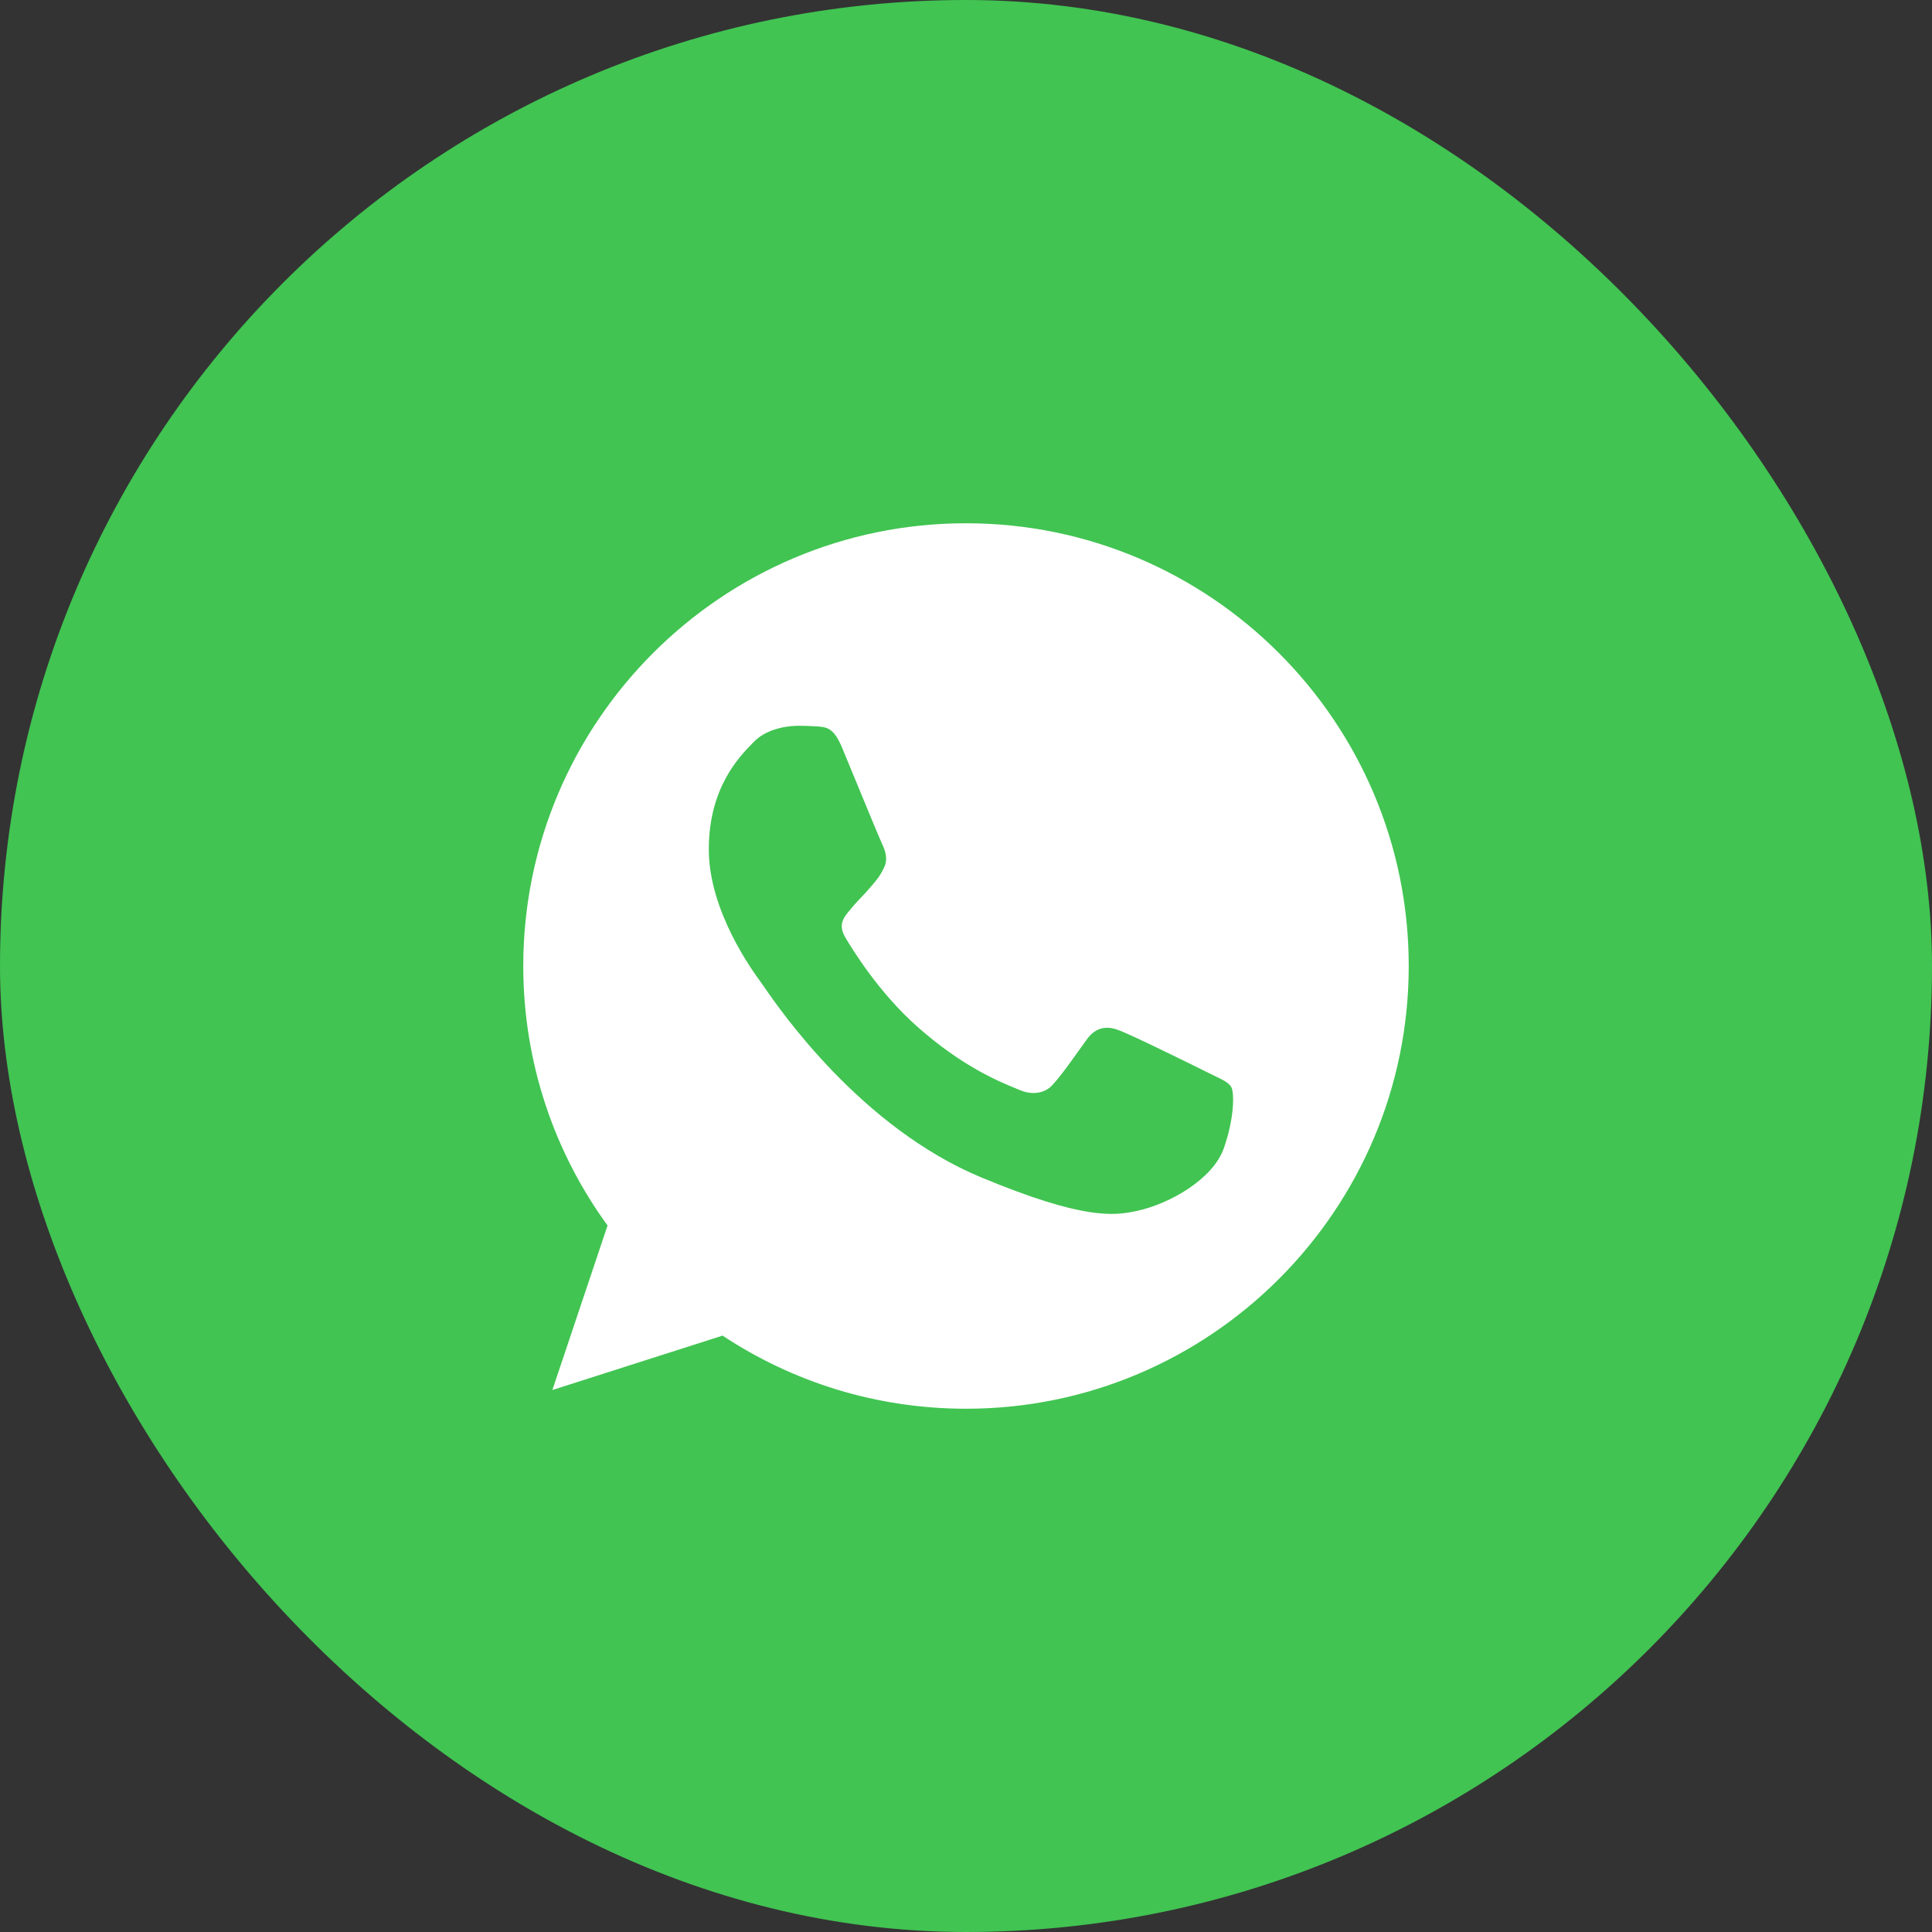
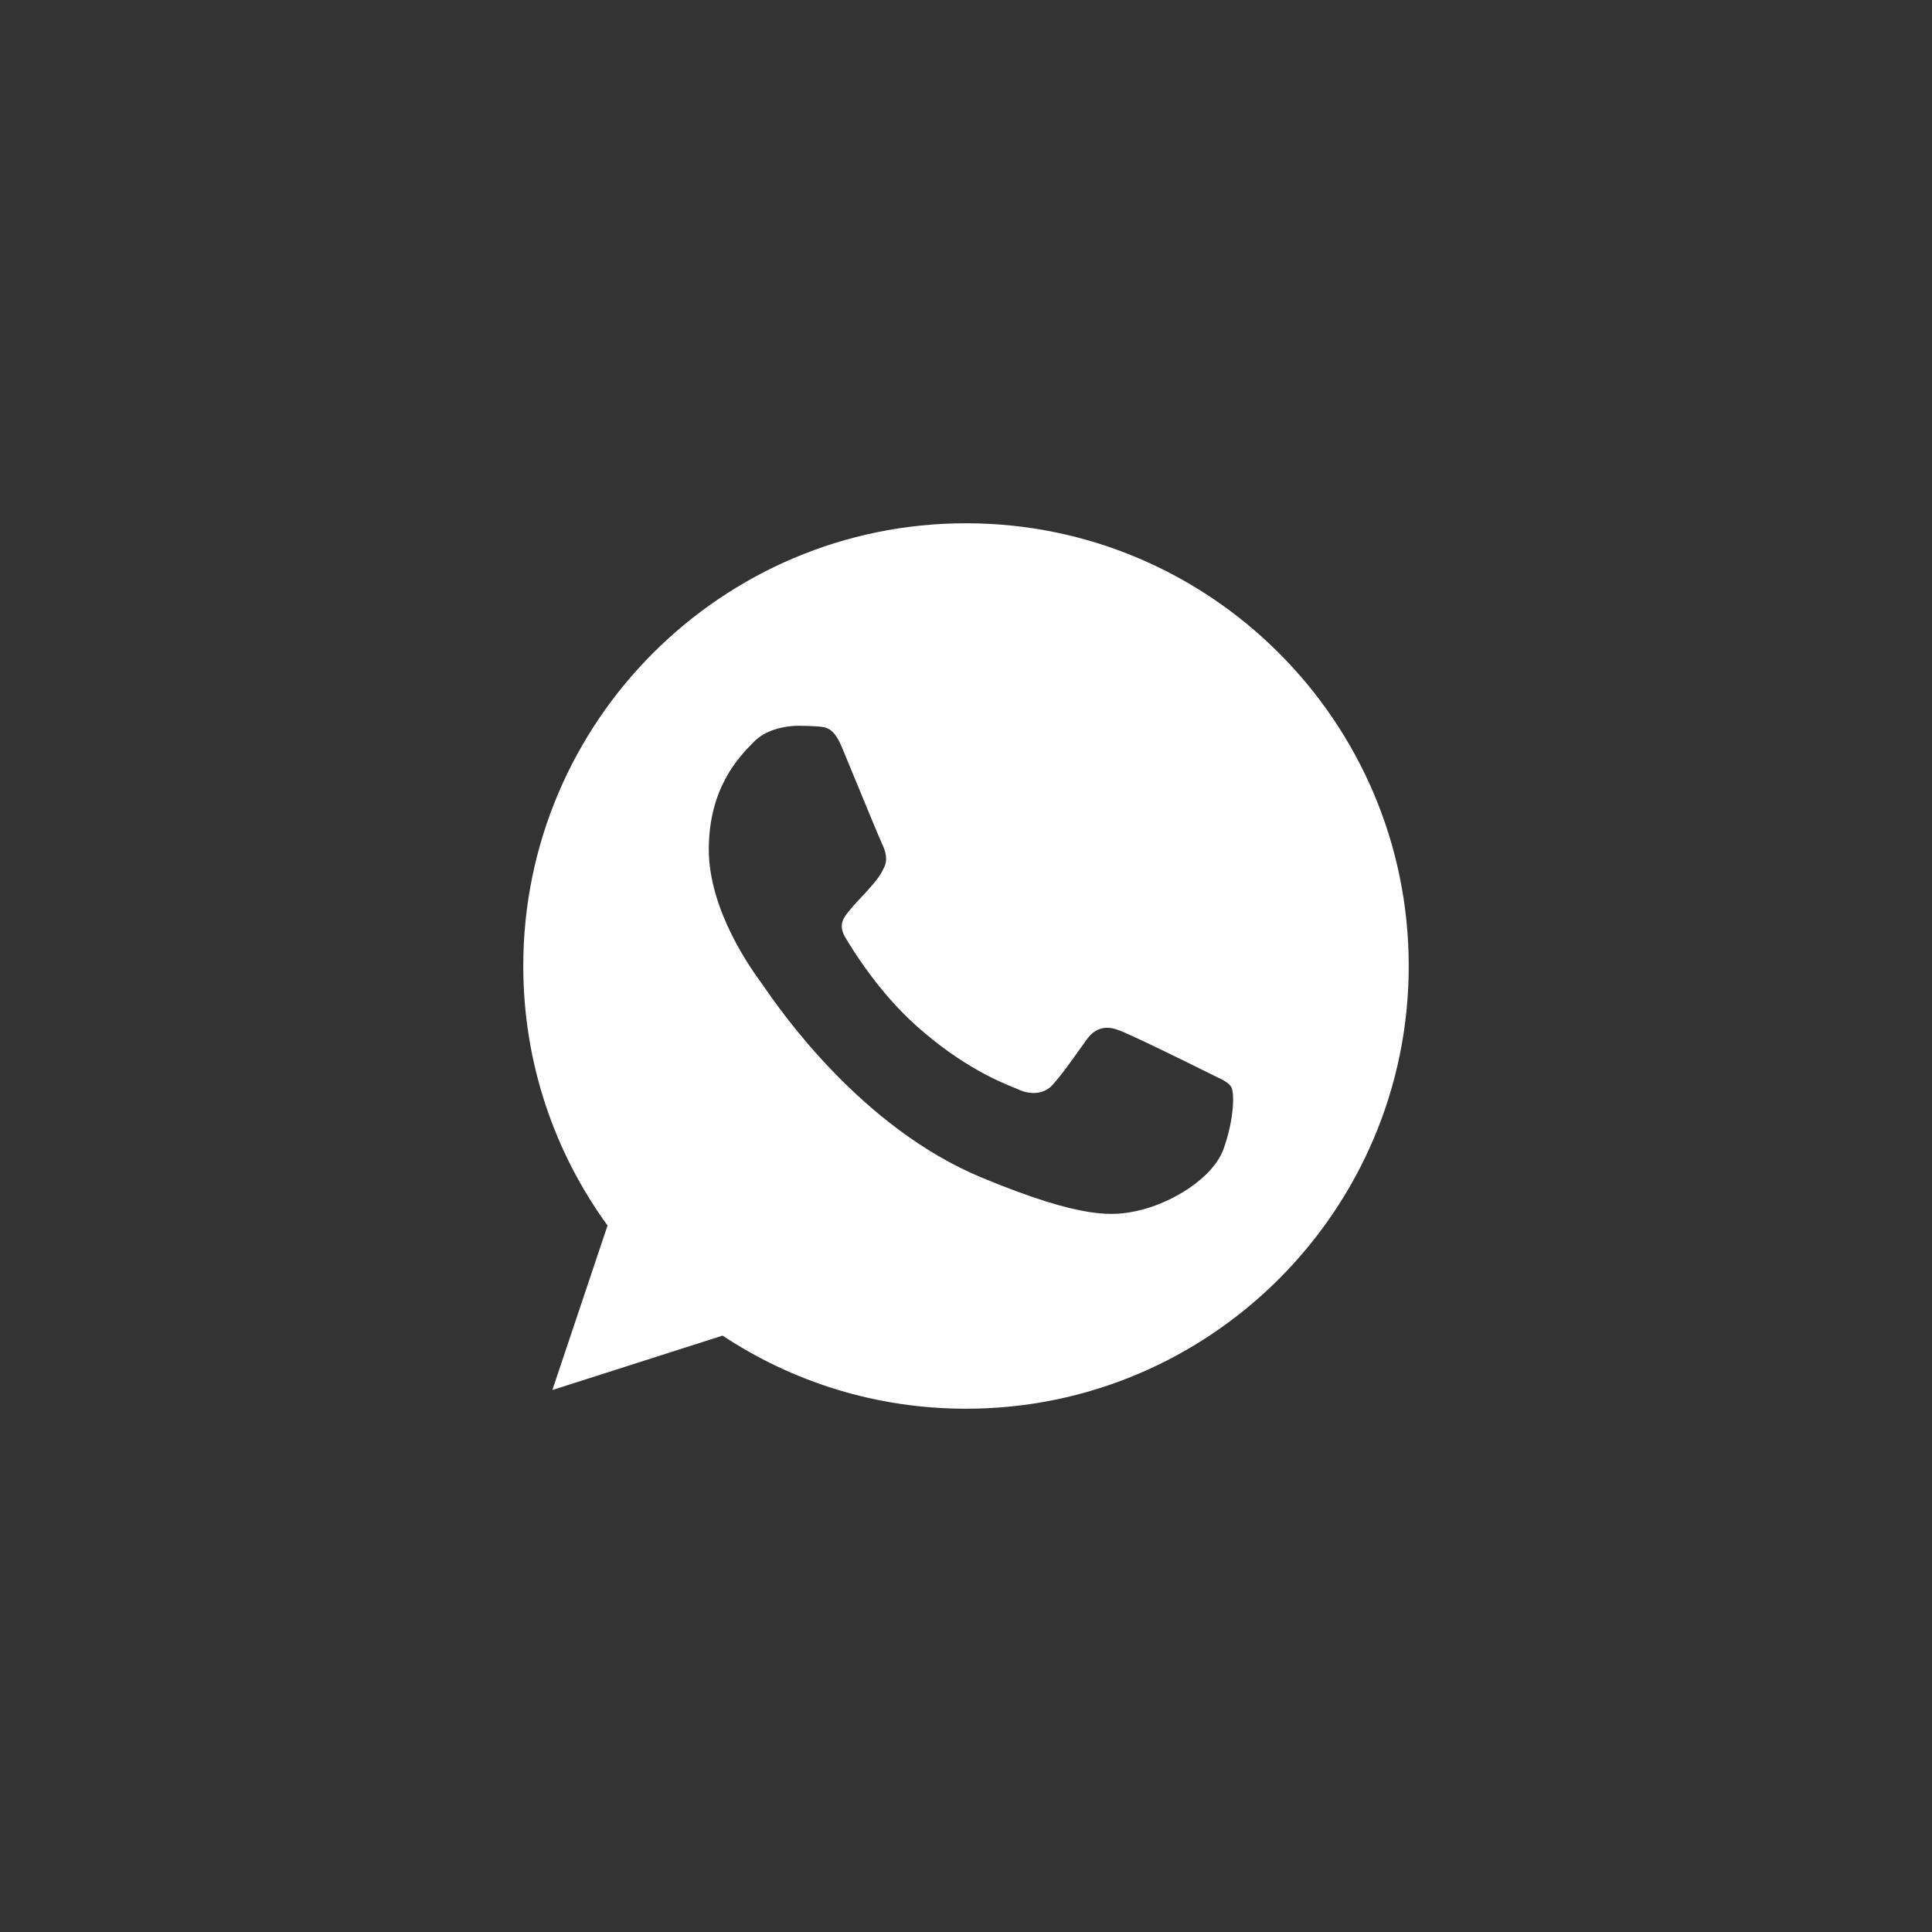
<svg xmlns="http://www.w3.org/2000/svg" width="32" height="32" viewBox="0 0 32 32" fill="none">
  <rect x="0" y="0" width="32" height="32" fill="#333333" stroke="none" />
-   <rect width="32" height="32" rx="16" fill="#41C452" />
-   <path fill-rule="evenodd" clip-rule="evenodd" d="M8.667 16C8.667 11.956 11.955 8.667 15.998 8.667V8.667H16.002C20.045 8.667 23.333 11.956 23.333 16C23.333 20.044 20.045 23.333 16.002 23.333C14.511 23.333 13.127 22.889 11.968 22.122L9.149 23.023L10.063 20.298C9.184 19.091 8.667 17.604 8.667 16ZM13.485 12.029C13.701 12.038 13.809 12.051 13.951 12.392C13.997 12.502 14.06 12.656 14.129 12.823C14.326 13.301 14.572 13.898 14.61 13.978C14.662 14.086 14.714 14.232 14.64 14.375C14.576 14.511 14.519 14.577 14.425 14.686C14.418 14.694 14.411 14.702 14.403 14.711C14.357 14.765 14.312 14.813 14.267 14.86C14.206 14.924 14.146 14.988 14.084 15.065C14.082 15.067 14.081 15.069 14.079 15.071C13.981 15.185 13.875 15.31 13.998 15.522C14.123 15.733 14.554 16.436 15.188 17C15.94 17.669 16.561 17.92 16.841 18.034C16.866 18.044 16.888 18.053 16.907 18.061C17.084 18.134 17.295 18.117 17.424 17.979C17.565 17.828 17.733 17.591 17.908 17.345C17.938 17.304 17.968 17.262 17.998 17.22C18.144 17.013 18.329 16.987 18.523 17.061C18.722 17.13 19.769 17.647 19.985 17.755C20.029 17.777 20.07 17.796 20.107 17.815C20.254 17.885 20.353 17.933 20.394 18.005C20.446 18.095 20.446 18.522 20.269 19.022C20.092 19.522 19.39 19.936 18.829 20.057C18.446 20.139 17.946 20.204 16.261 19.505C14.265 18.678 12.927 16.738 12.655 16.344C12.633 16.312 12.618 16.291 12.61 16.28C12.607 16.276 12.604 16.271 12.6 16.266C12.463 16.078 11.74 15.09 11.74 14.069C11.74 13.046 12.245 12.533 12.471 12.303C12.477 12.296 12.483 12.29 12.49 12.284C12.666 12.103 12.959 12.021 13.24 12.021C13.33 12.021 13.412 12.025 13.485 12.029Z" fill="white" />
+   <path fill-rule="evenodd" clip-rule="evenodd" d="M8.667 16C8.667 11.956 11.955 8.667 15.998 8.667V8.667H16.002C20.045 8.667 23.333 11.956 23.333 16C23.333 20.044 20.045 23.333 16.002 23.333C14.511 23.333 13.127 22.889 11.968 22.122L9.149 23.023L10.063 20.298C9.184 19.091 8.667 17.604 8.667 16ZM13.485 12.029C13.701 12.038 13.809 12.051 13.951 12.392C13.997 12.502 14.06 12.656 14.129 12.823C14.326 13.301 14.572 13.898 14.61 13.978C14.662 14.086 14.714 14.232 14.64 14.375C14.576 14.511 14.519 14.577 14.425 14.686C14.418 14.694 14.411 14.702 14.403 14.711C14.357 14.765 14.312 14.813 14.267 14.86C14.206 14.924 14.146 14.988 14.084 15.065C14.082 15.067 14.081 15.069 14.079 15.071C13.981 15.185 13.875 15.31 13.998 15.522C14.123 15.733 14.554 16.436 15.188 17C15.94 17.669 16.561 17.92 16.841 18.034C16.866 18.044 16.888 18.053 16.907 18.061C17.084 18.134 17.295 18.117 17.424 17.979C17.565 17.828 17.733 17.591 17.908 17.345C17.938 17.304 17.968 17.262 17.998 17.22C18.144 17.013 18.329 16.987 18.523 17.061C18.722 17.13 19.769 17.647 19.985 17.755C20.029 17.777 20.07 17.796 20.107 17.815C20.254 17.885 20.353 17.933 20.394 18.005C20.446 18.095 20.446 18.522 20.269 19.022C20.092 19.522 19.39 19.936 18.829 20.057C18.446 20.139 17.946 20.204 16.261 19.505C14.265 18.678 12.927 16.738 12.655 16.344C12.633 16.312 12.618 16.291 12.61 16.28C12.607 16.276 12.604 16.271 12.6 16.266C12.463 16.078 11.74 15.09 11.74 14.069C11.74 13.046 12.245 12.533 12.471 12.303C12.477 12.296 12.483 12.29 12.49 12.284C12.666 12.103 12.959 12.021 13.24 12.021C13.33 12.021 13.412 12.025 13.485 12.029" fill="white" />
</svg>